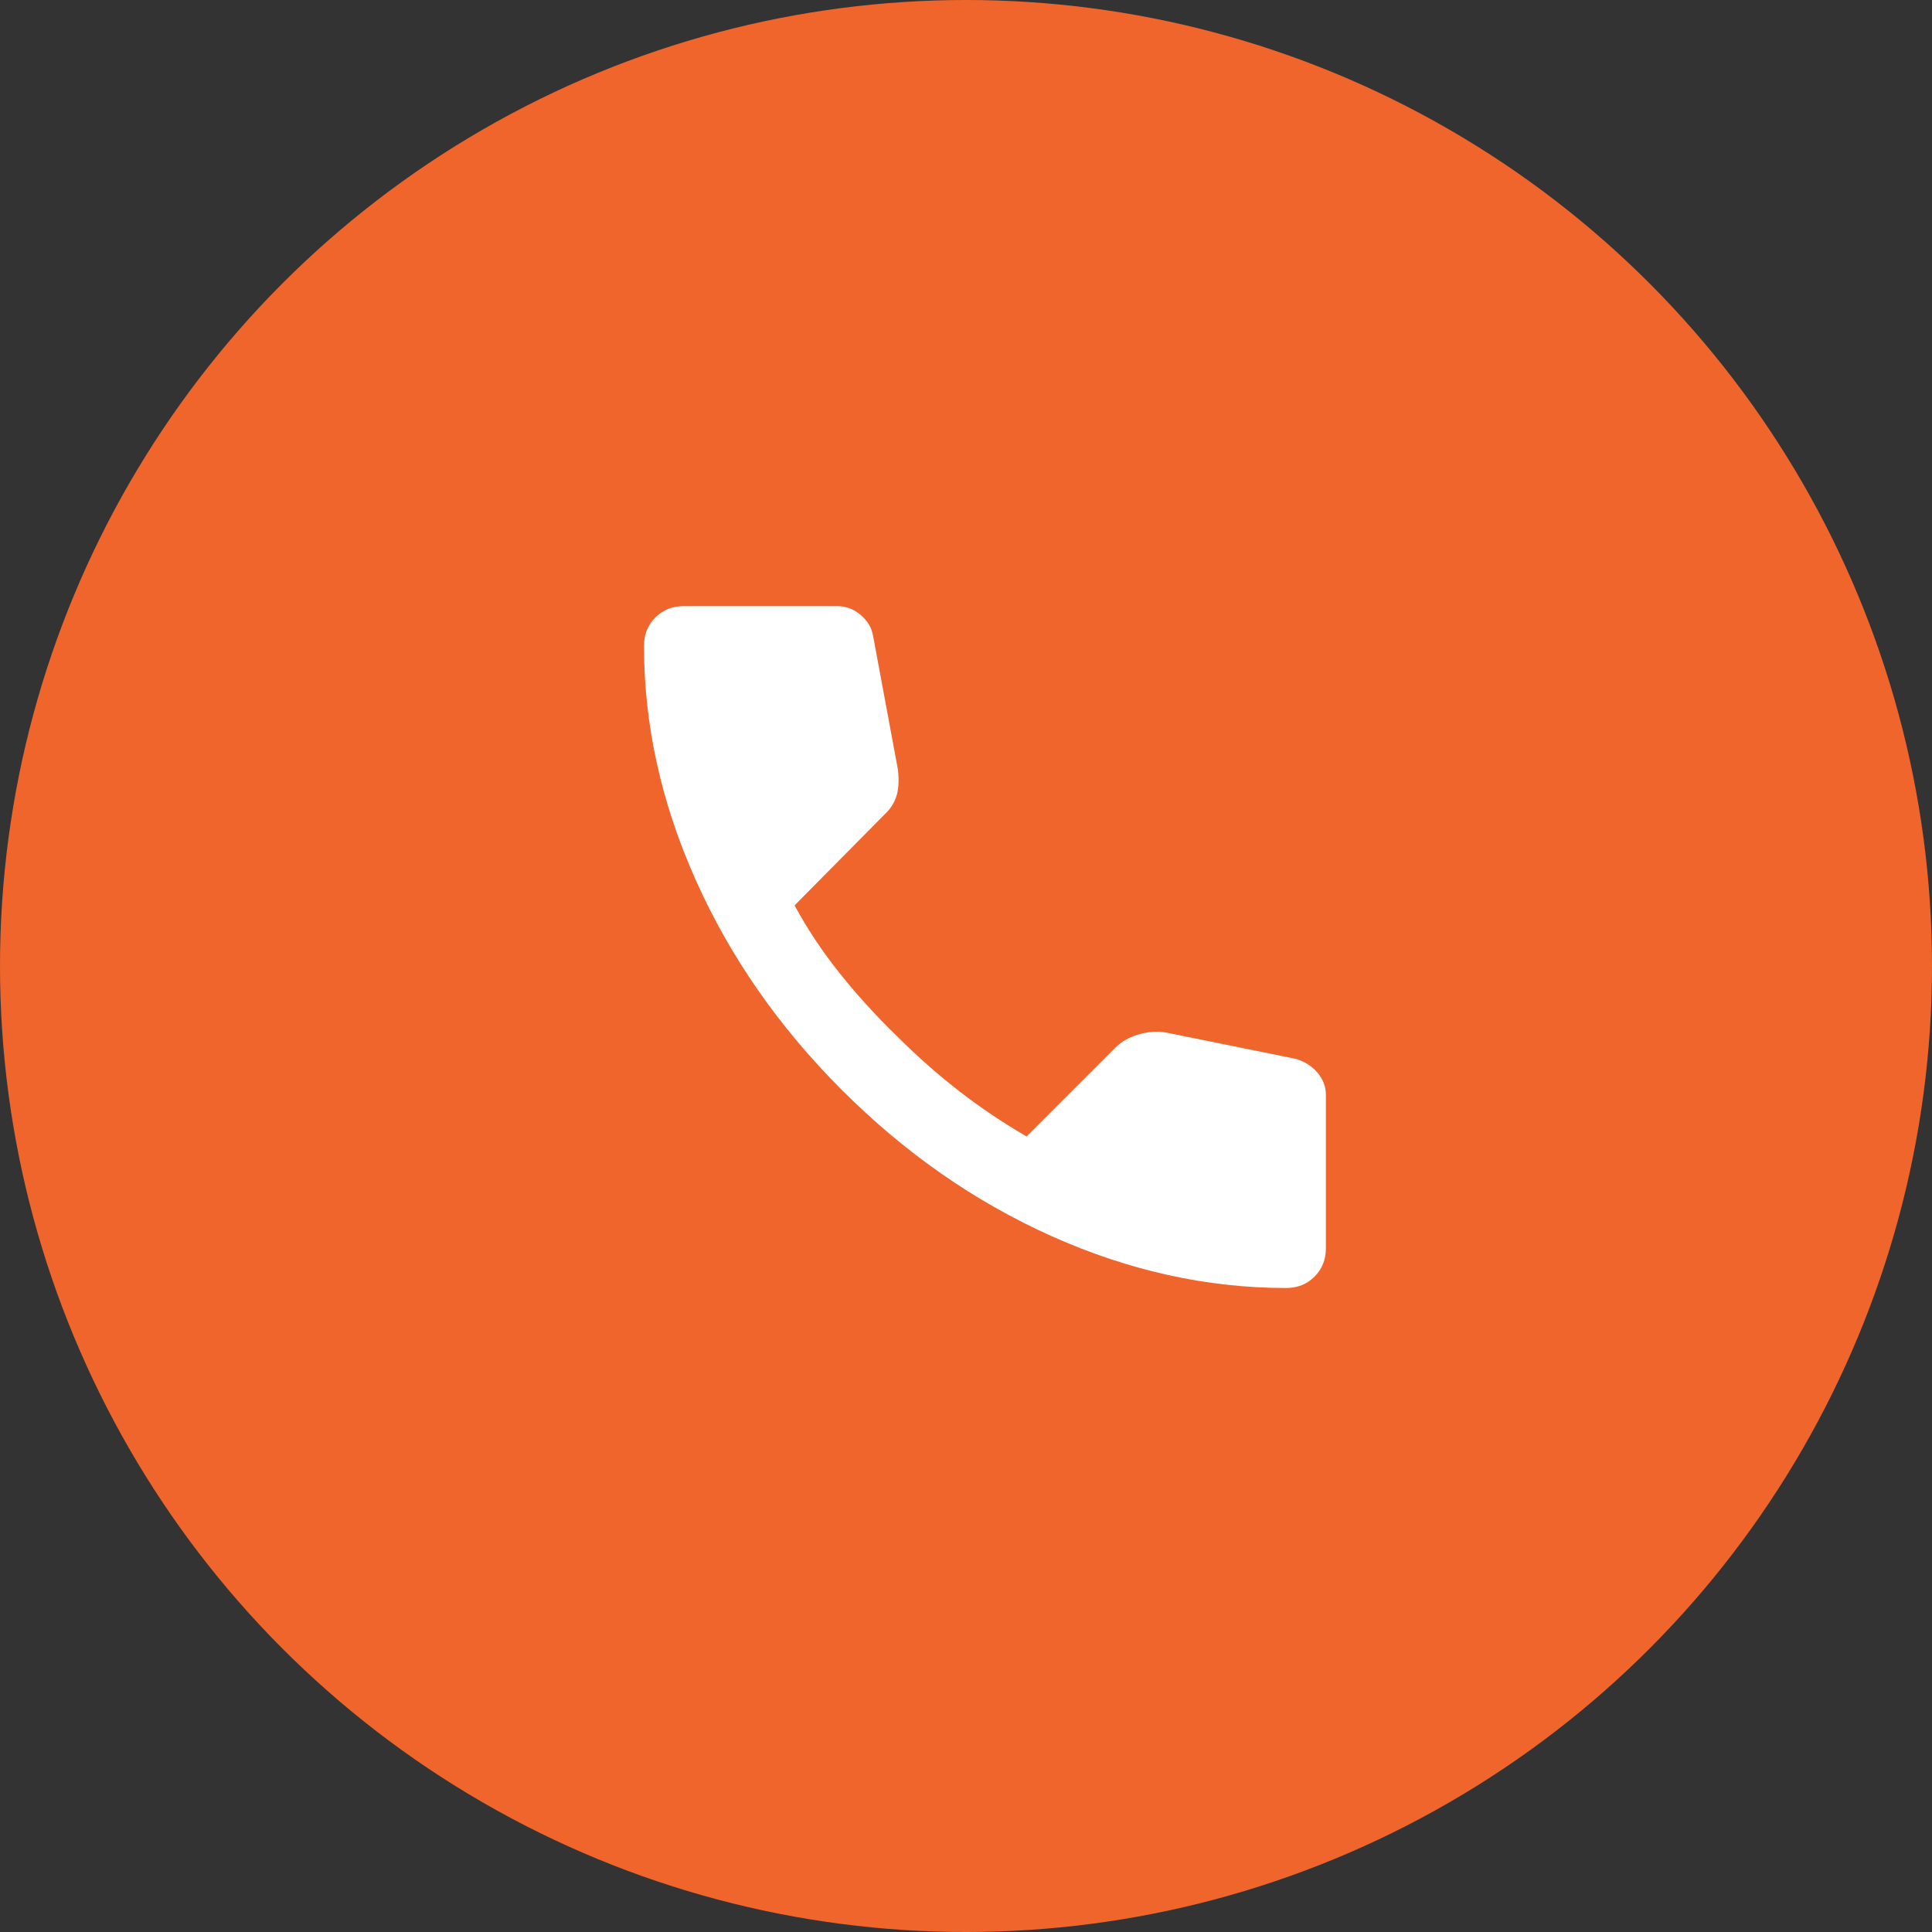
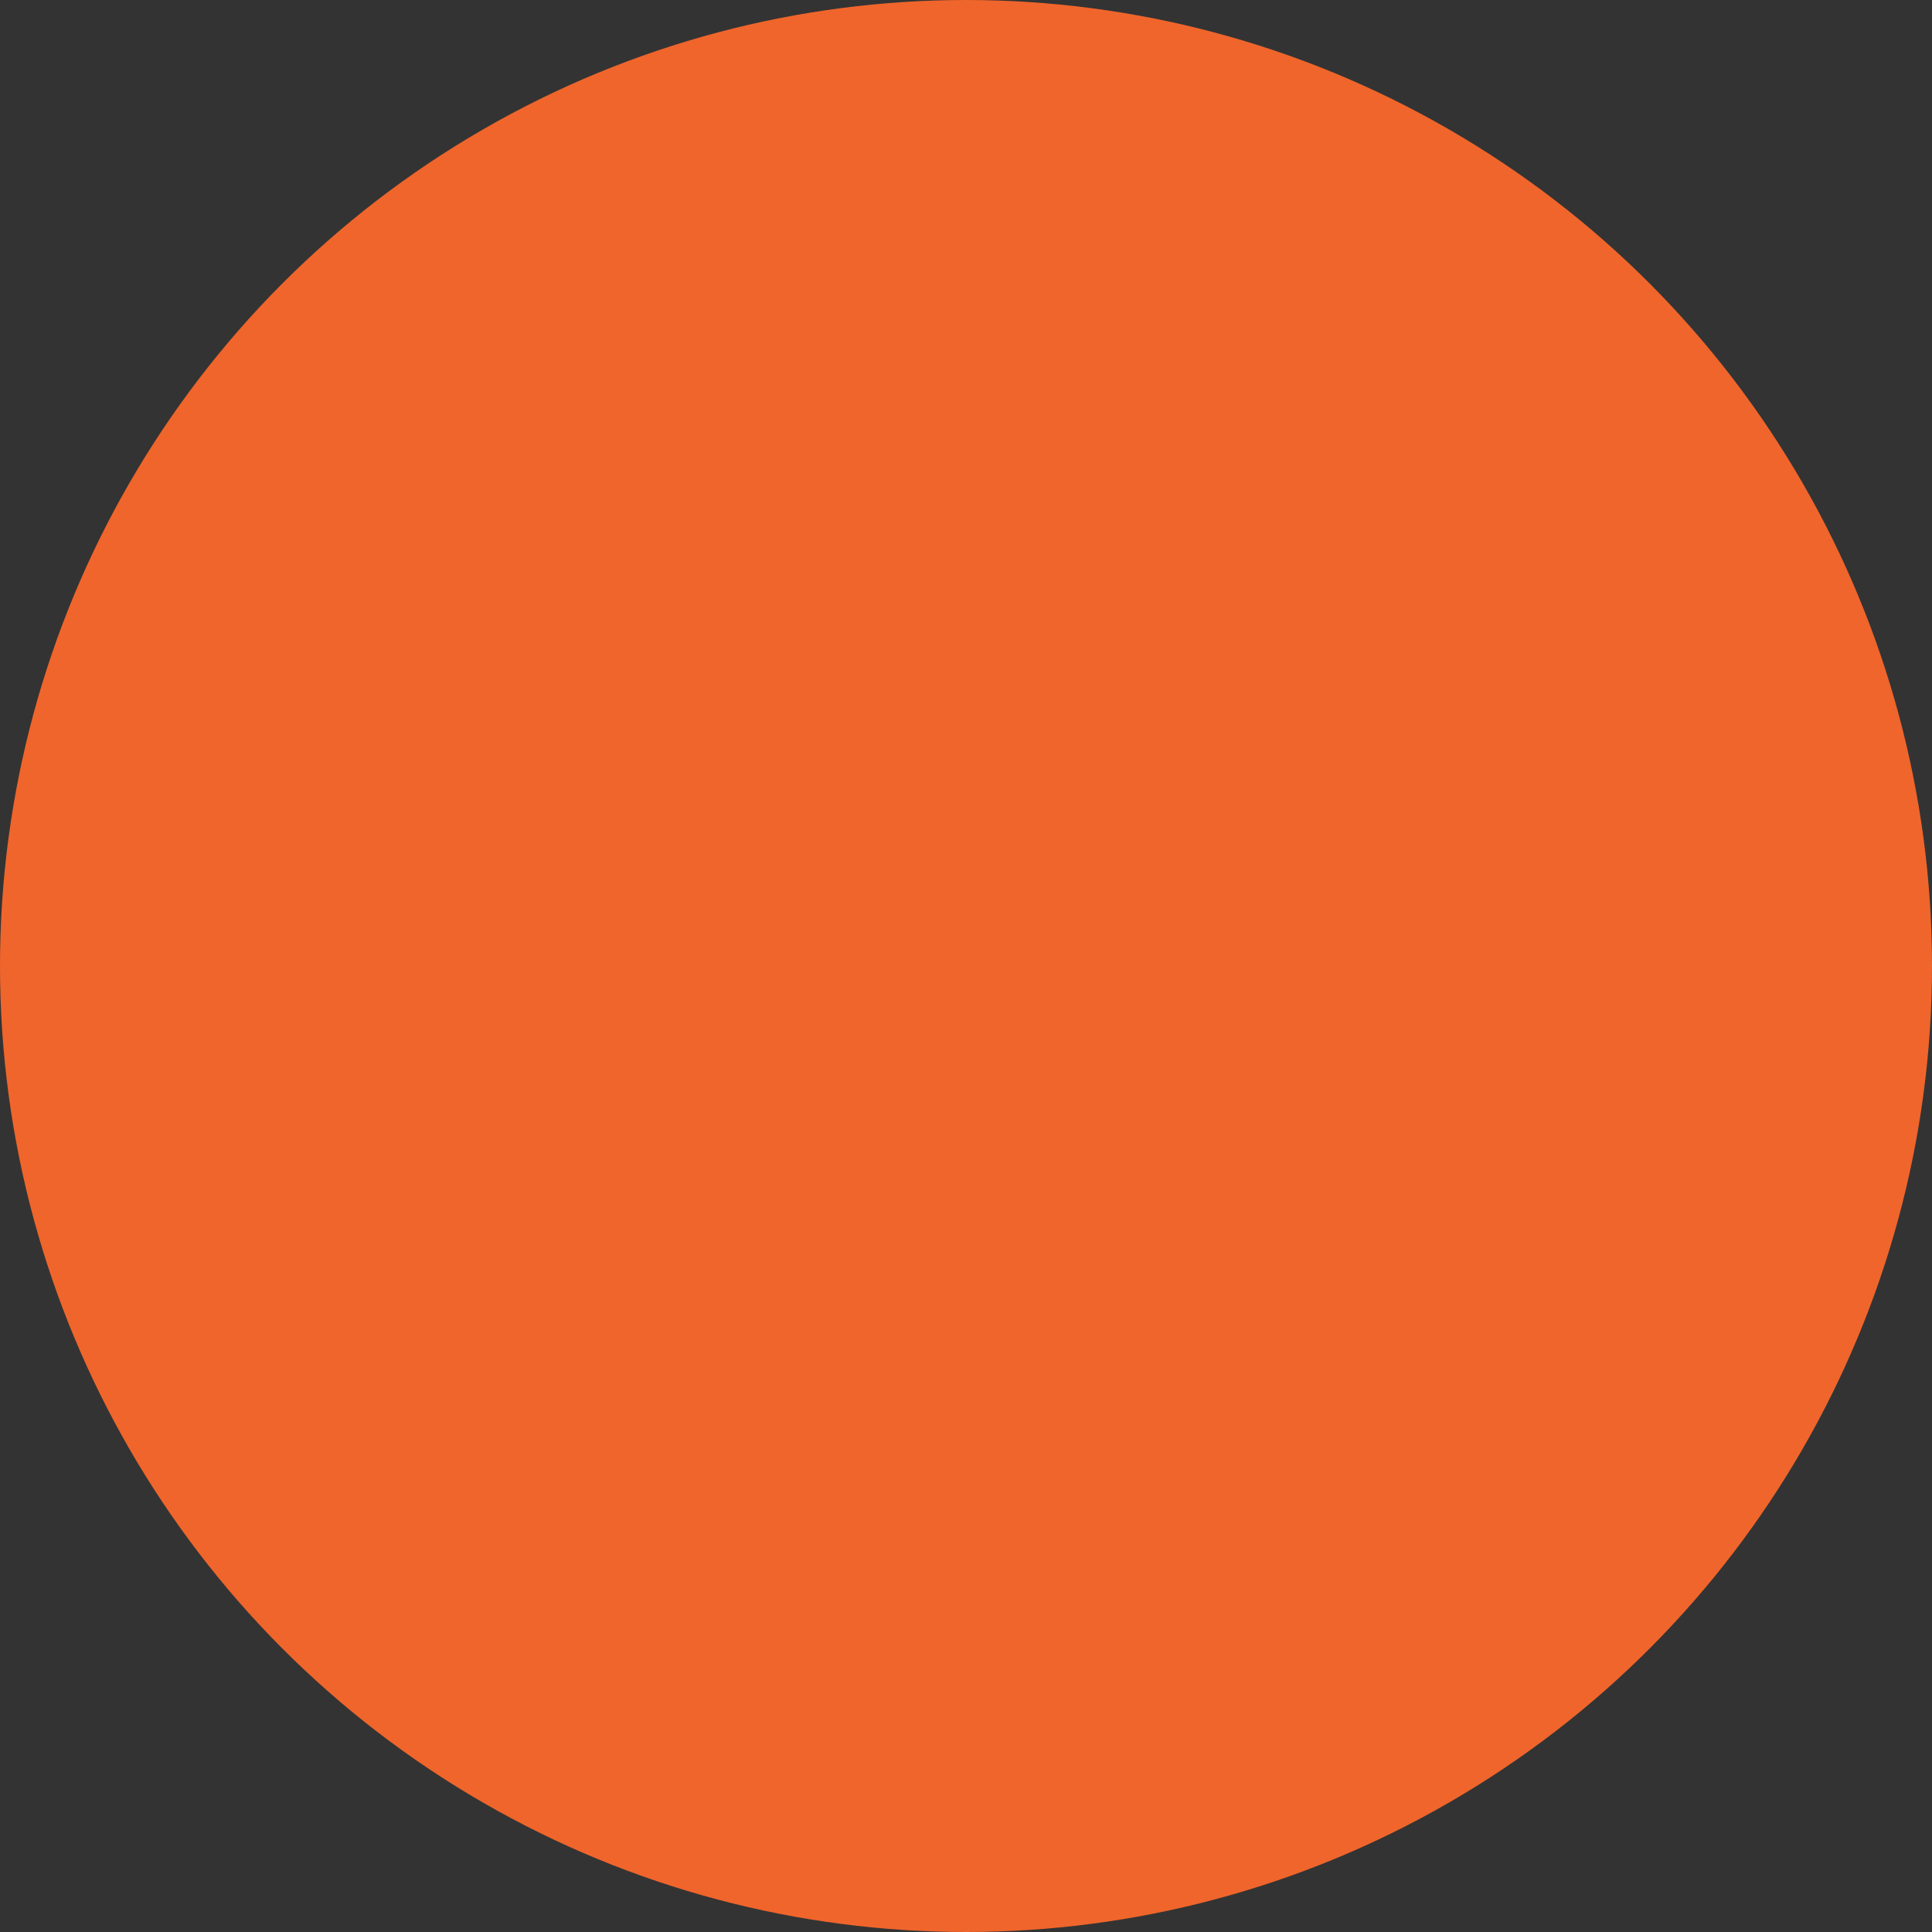
<svg xmlns="http://www.w3.org/2000/svg" width="51" height="51" viewBox="0 0 51 51" fill="none">
  <rect x="0" y="0" width="51" height="51" fill="#333333" stroke="none" />
  <circle cx="25.5" cy="25.5" r="25.5" fill="#F0652B" />
  <mask id="mask0_159_2" style="mask-type:alpha" maskUnits="userSpaceOnUse" x="14" y="13" width="24" height="24">
    <rect x="14" y="13" width="24" height="24" fill="#D9D9D9" />
  </mask>
  <g mask="url(#mask0_159_2)">
-     <path d="M33.95 34C31.867 34 29.808 33.546 27.775 32.638C25.742 31.729 23.892 30.442 22.225 28.775C20.558 27.108 19.271 25.258 18.363 23.225C17.454 21.192 17 19.133 17 17.05C17 16.75 17.1 16.5 17.3 16.3C17.5 16.1 17.75 16 18.05 16H22.1C22.333 16 22.542 16.079 22.725 16.238C22.908 16.396 23.017 16.583 23.05 16.8L23.7 20.3C23.733 20.567 23.725 20.792 23.675 20.975C23.625 21.158 23.533 21.317 23.4 21.45L20.975 23.9C21.308 24.517 21.704 25.113 22.163 25.688C22.621 26.262 23.125 26.817 23.675 27.35C24.192 27.867 24.733 28.346 25.3 28.788C25.867 29.229 26.467 29.633 27.1 30L29.45 27.65C29.6 27.5 29.796 27.387 30.038 27.312C30.279 27.238 30.517 27.217 30.75 27.25L34.2 27.95C34.433 28.017 34.625 28.137 34.775 28.312C34.925 28.488 35 28.683 35 28.9V32.95C35 33.25 34.9 33.5 34.7 33.7C34.5 33.9 34.25 34 33.95 34Z" fill="white" />
-   </g>
+     </g>
</svg>